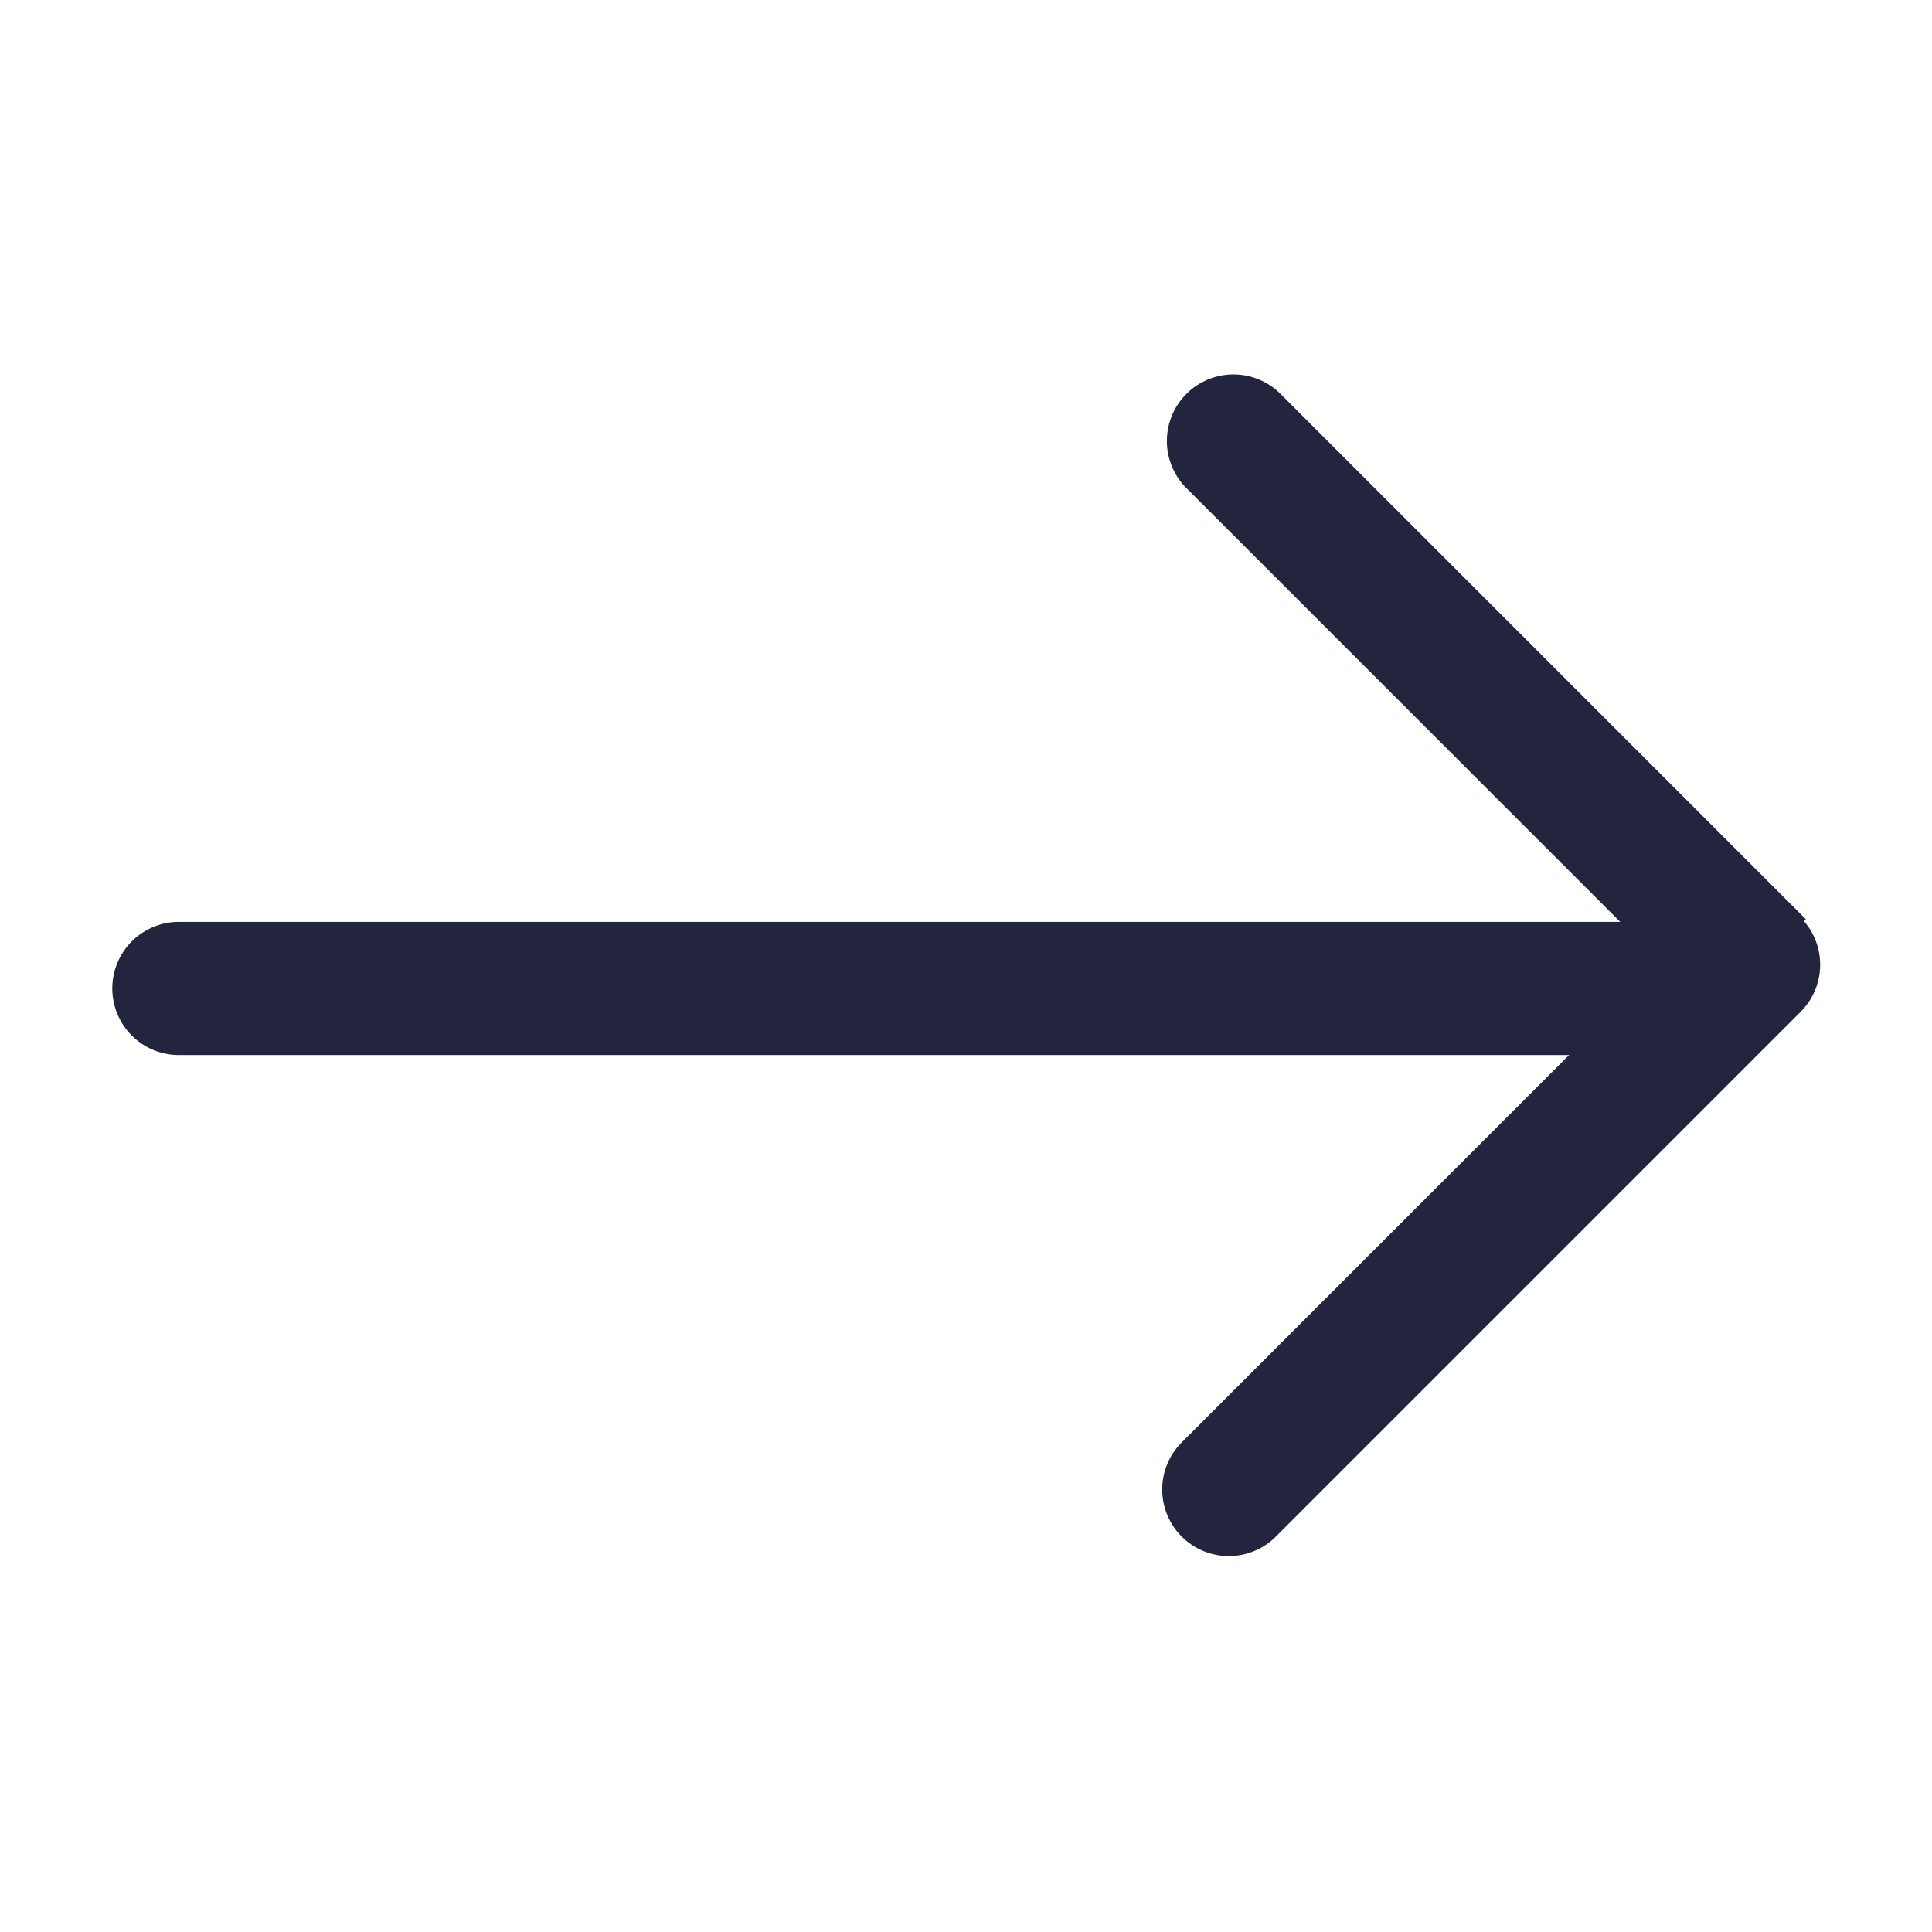
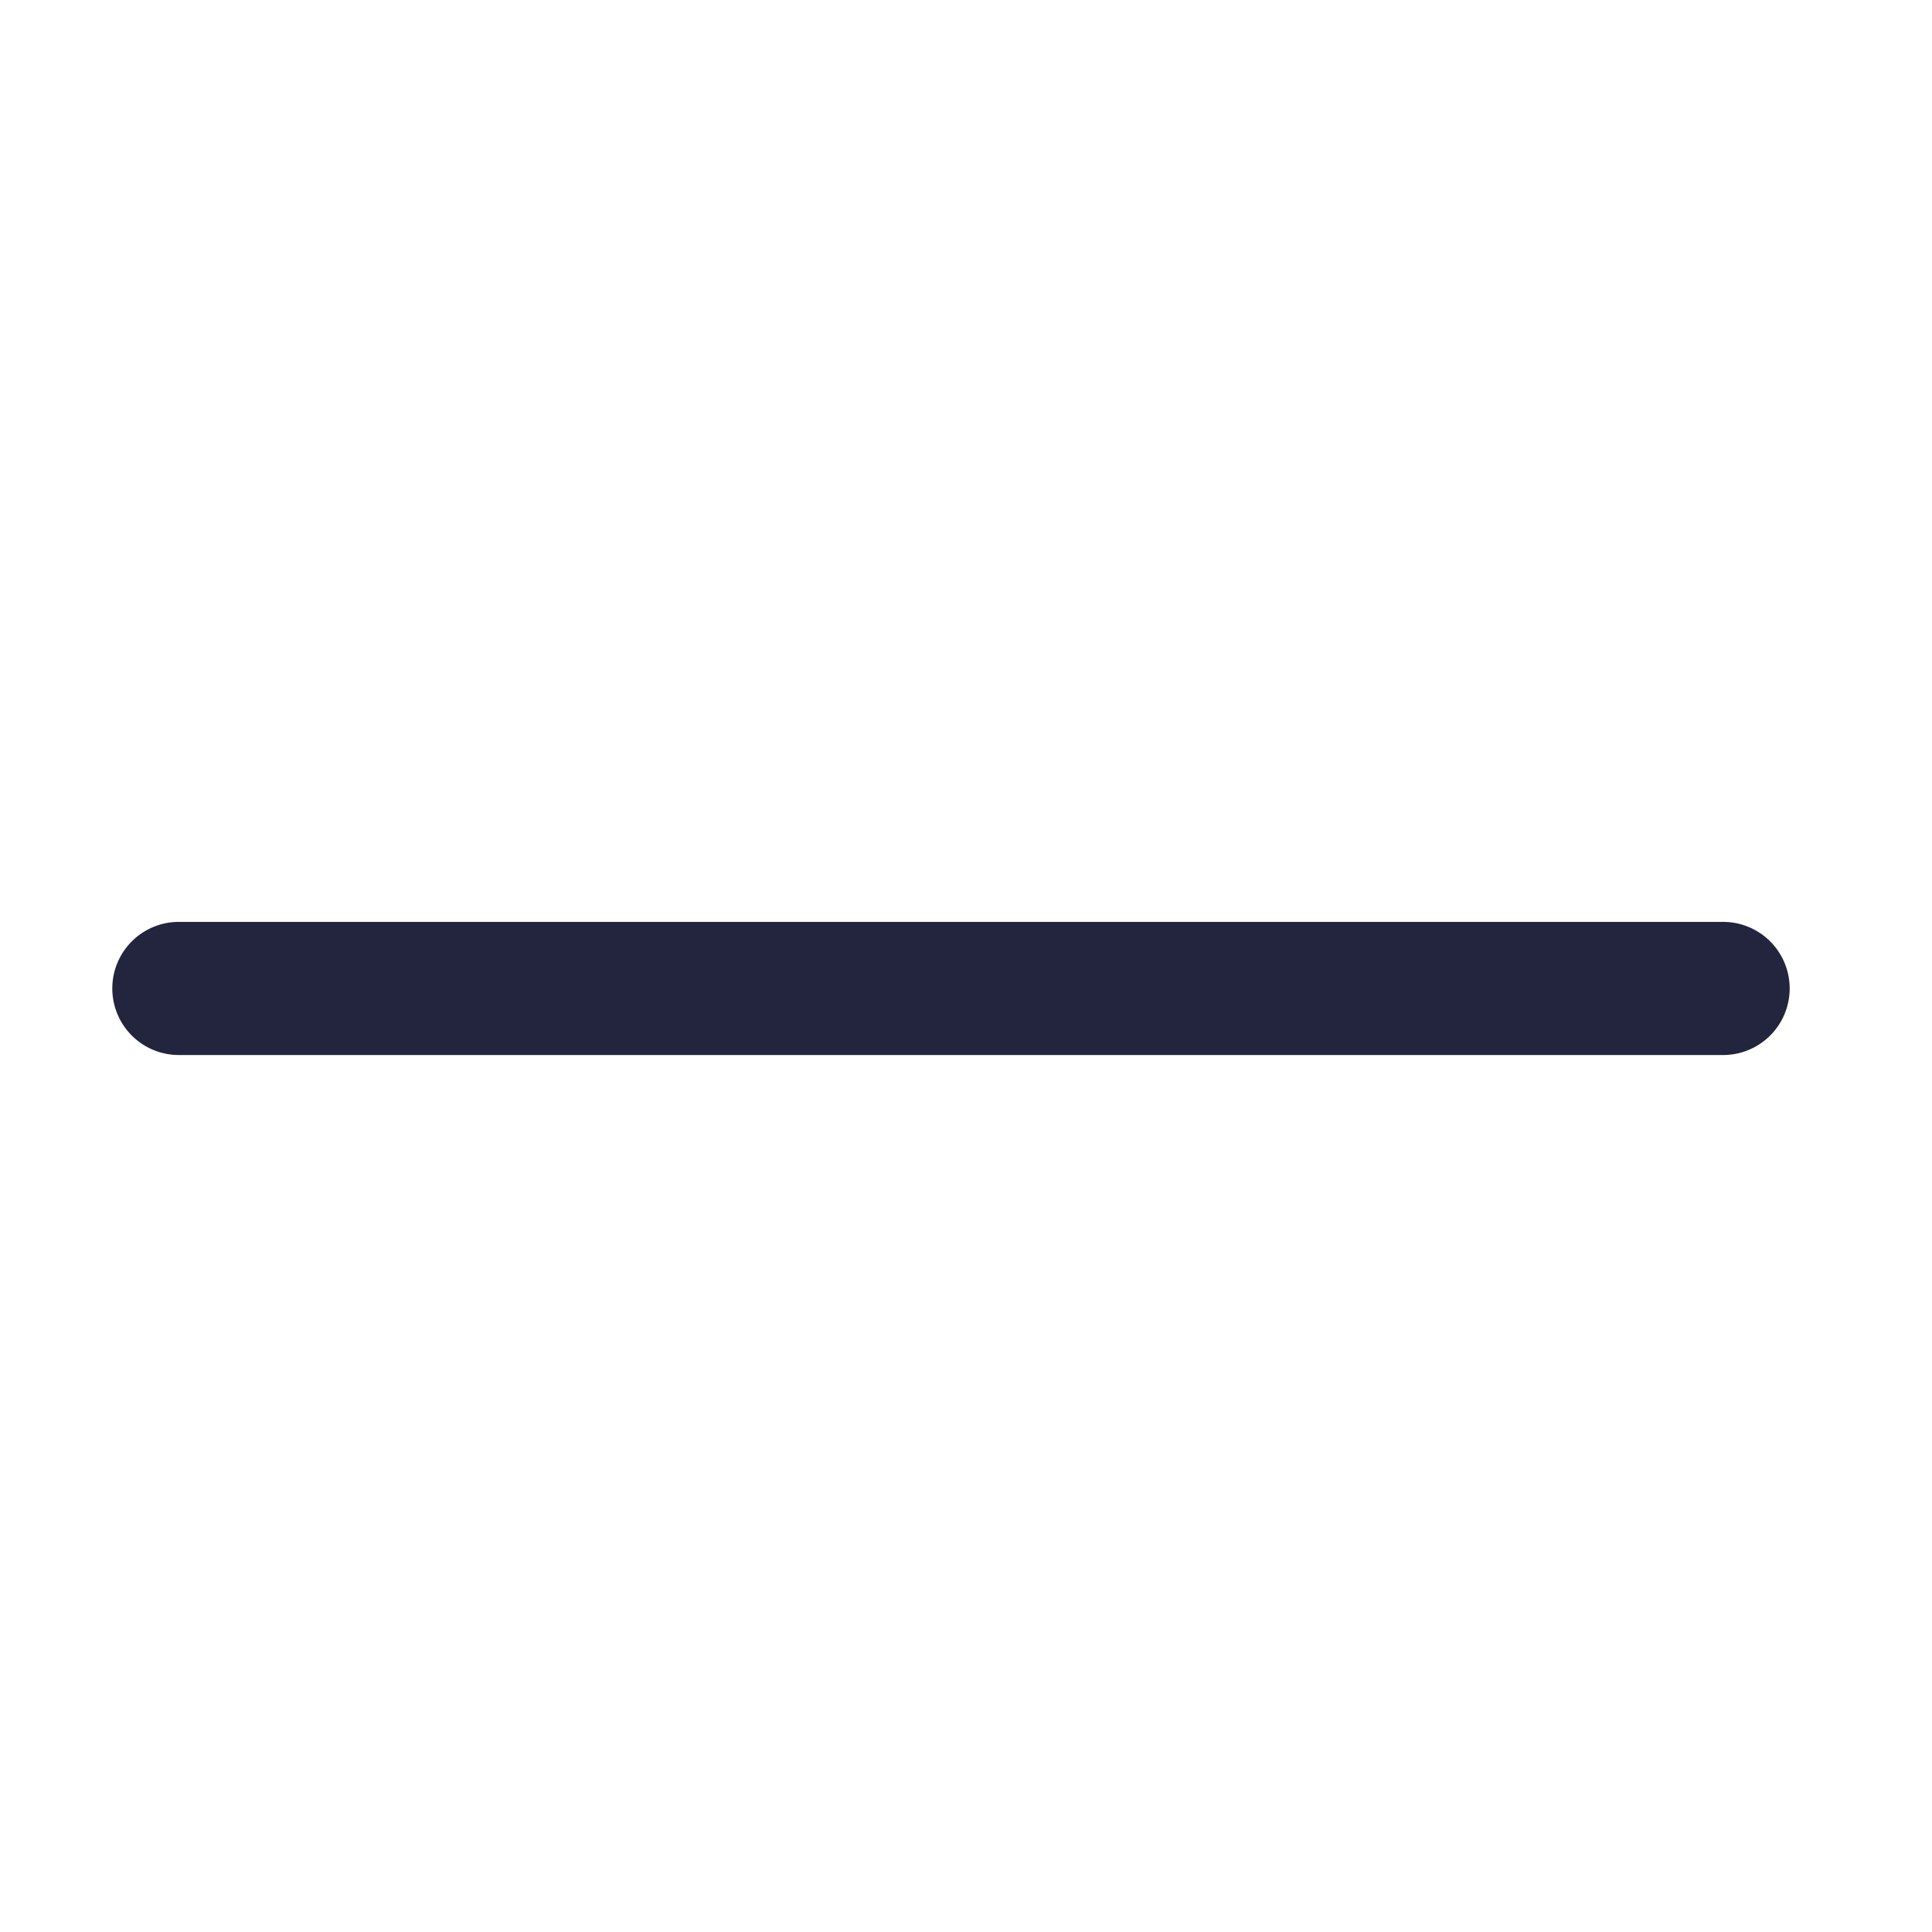
<svg xmlns="http://www.w3.org/2000/svg" id="组_29648" data-name="组 29648" width="24" height="24" viewBox="0 0 24 24">
  <defs>
    <style>
      .cls-1, .cls-2 {
        fill: #22253d;
      }

      .cls-1 {
        stroke: #fff;
        opacity: 0;
      }

      .cls-3 {
        stroke: none;
      }

      .cls-4 {
        fill: none;
      }
    </style>
  </defs>
  <g id="矩形_75" data-name="矩形 75" class="cls-1">
    <rect class="cls-3" width="24" height="24" />
-     <rect class="cls-4" x="0.5" y="0.5" width="23" height="23" />
  </g>
  <g id="组_18" data-name="组 18" transform="translate(1.395 4.67)">
    <path id="路径_37" data-name="路径 37" class="cls-2" d="M143.75,456.654H124.567a.827.827,0,0,1,0-1.654H143.75a.827.827,0,1,1,0,1.654Z" transform="translate(-123.74 -448.218)" />
-     <path id="路径_38" data-name="路径 38" class="cls-2" d="M606.242,216.943l-.005-.005-6.5-6.5h0l-.007-.007a.827.827,0,1,1,1.169-1.169h0l.007.007,0,0,.006.005,6.495,6.495Z" transform="translate(-586.369 -209.02)" />
-     <path id="路径_39" data-name="路径 39" class="cls-2" d="M597.667,452.687a.827.827,0,0,1-.585-1.412l6.513-6.513a.827.827,0,1,1,1.17,1.169l-6.513,6.513A.824.824,0,0,1,597.667,452.687Z" transform="translate(-583.797 -438.027)" />
  </g>
</svg>